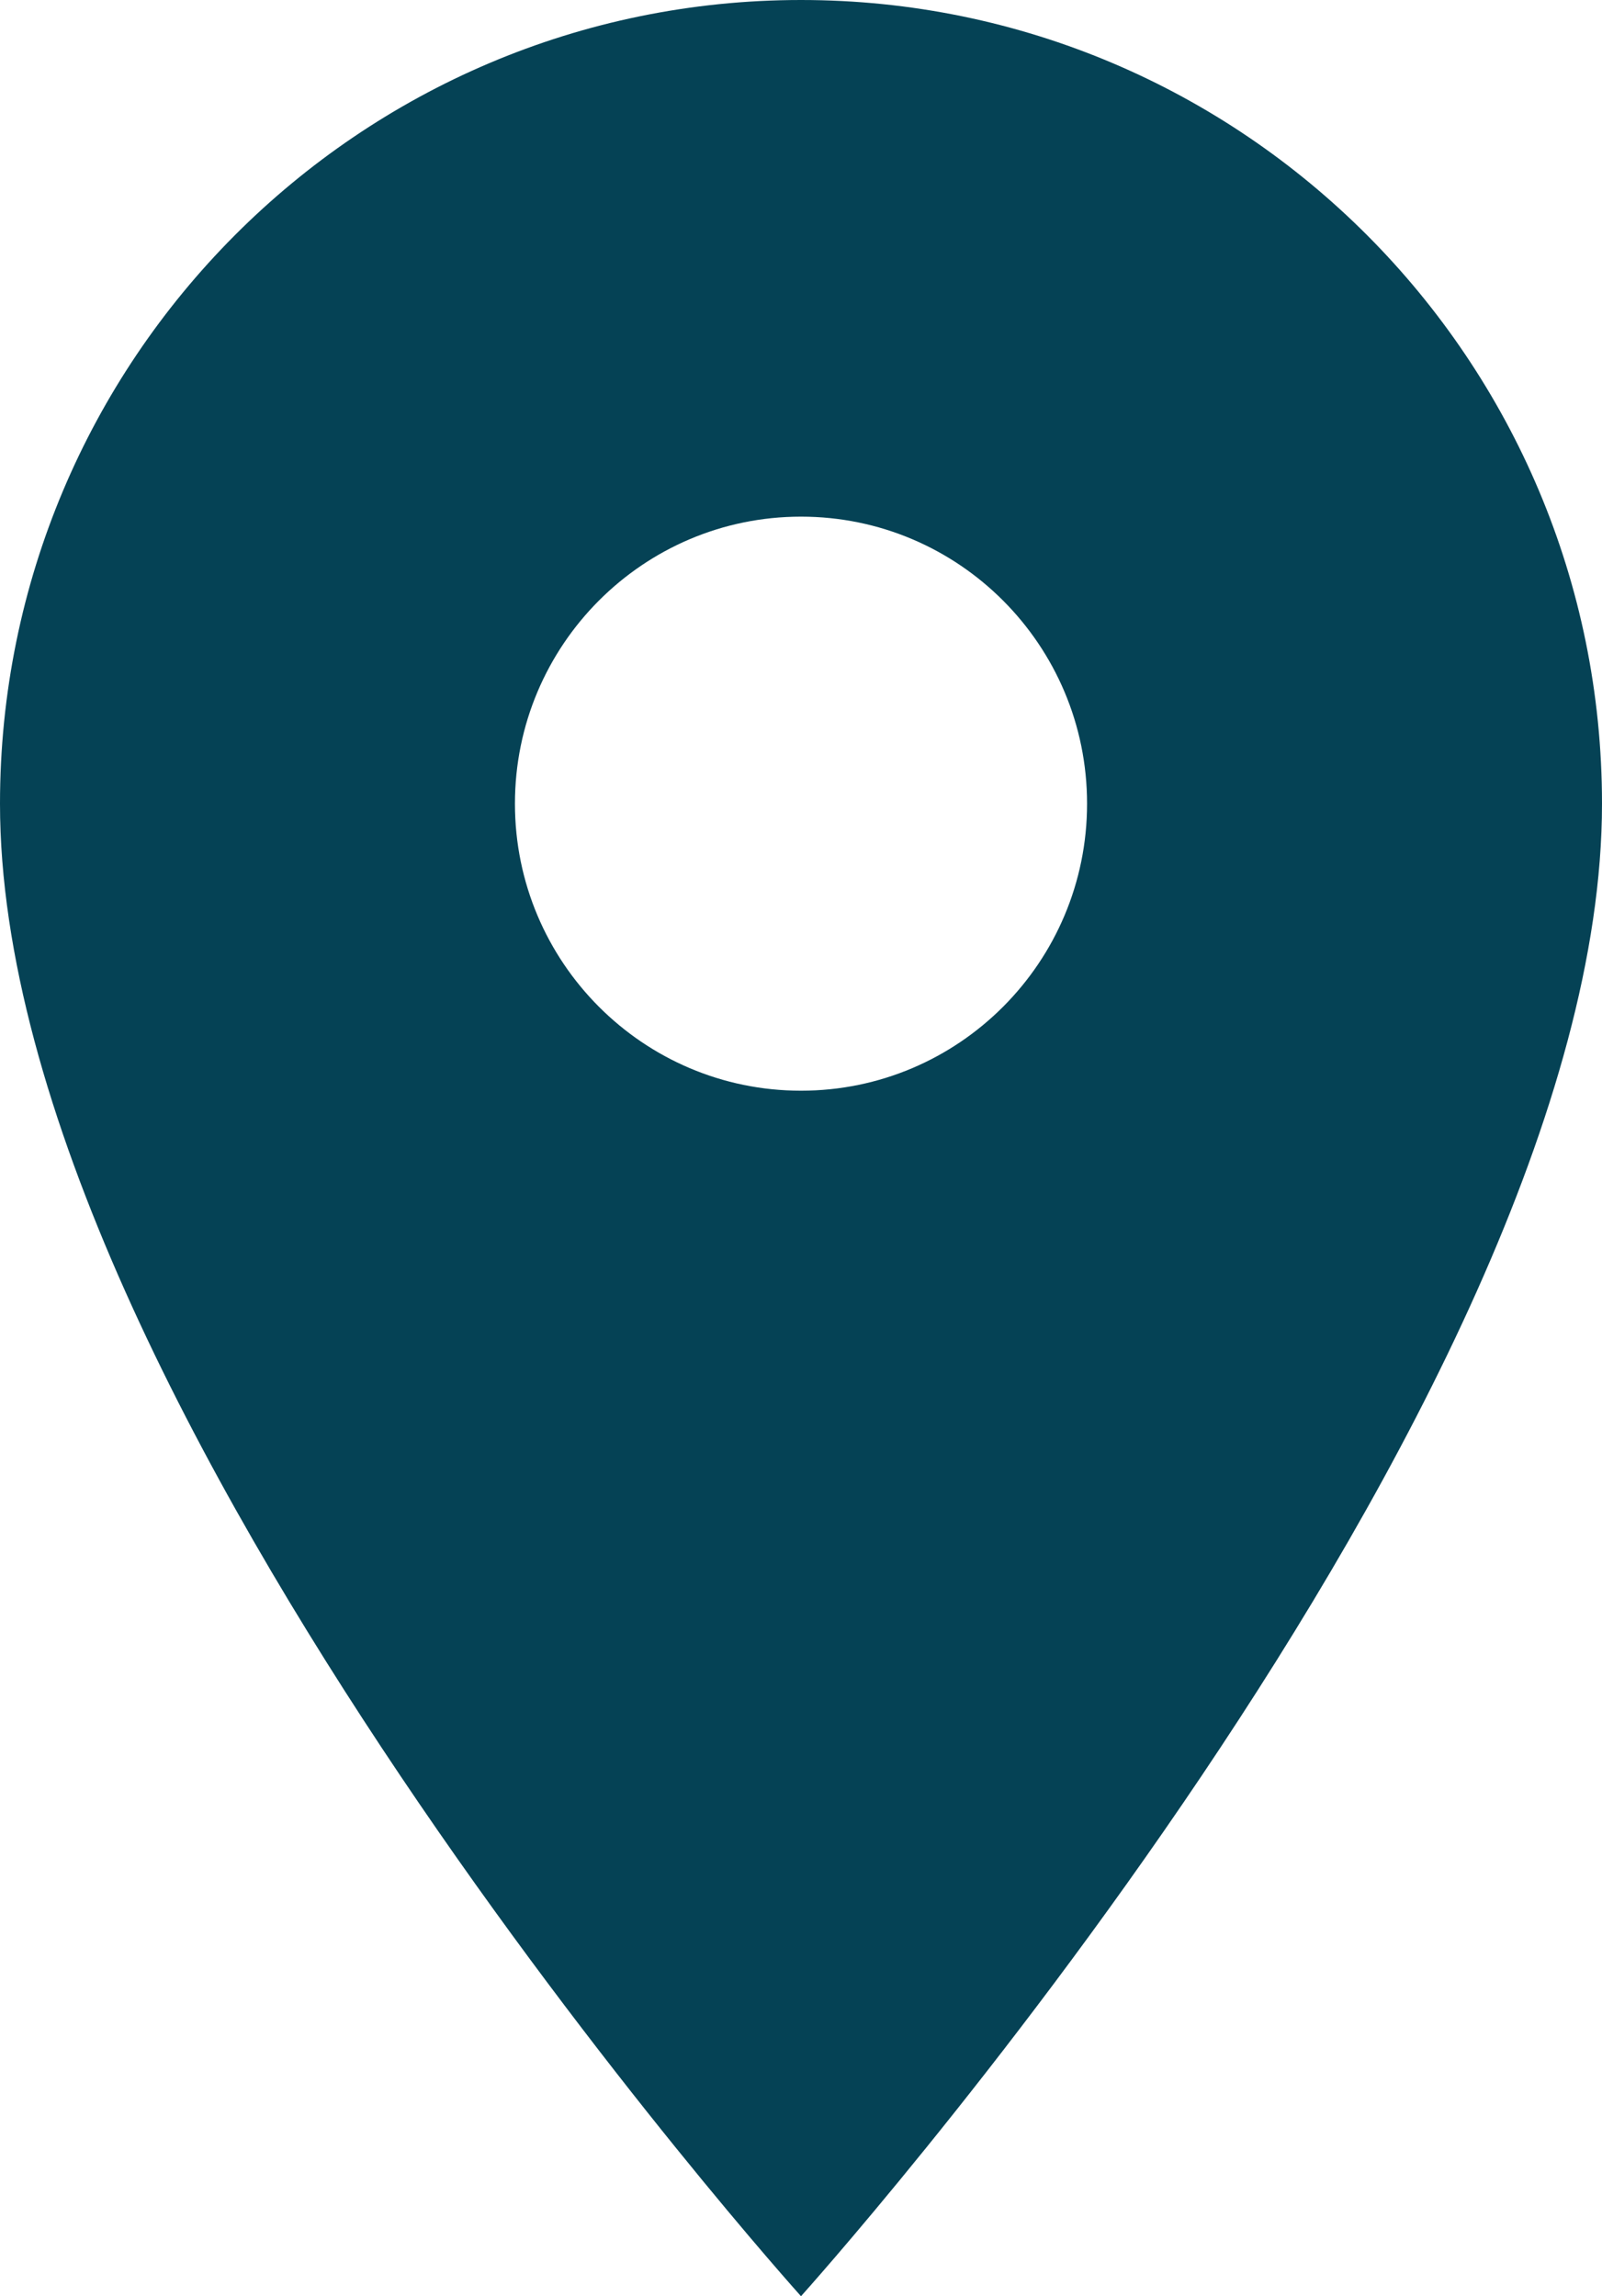
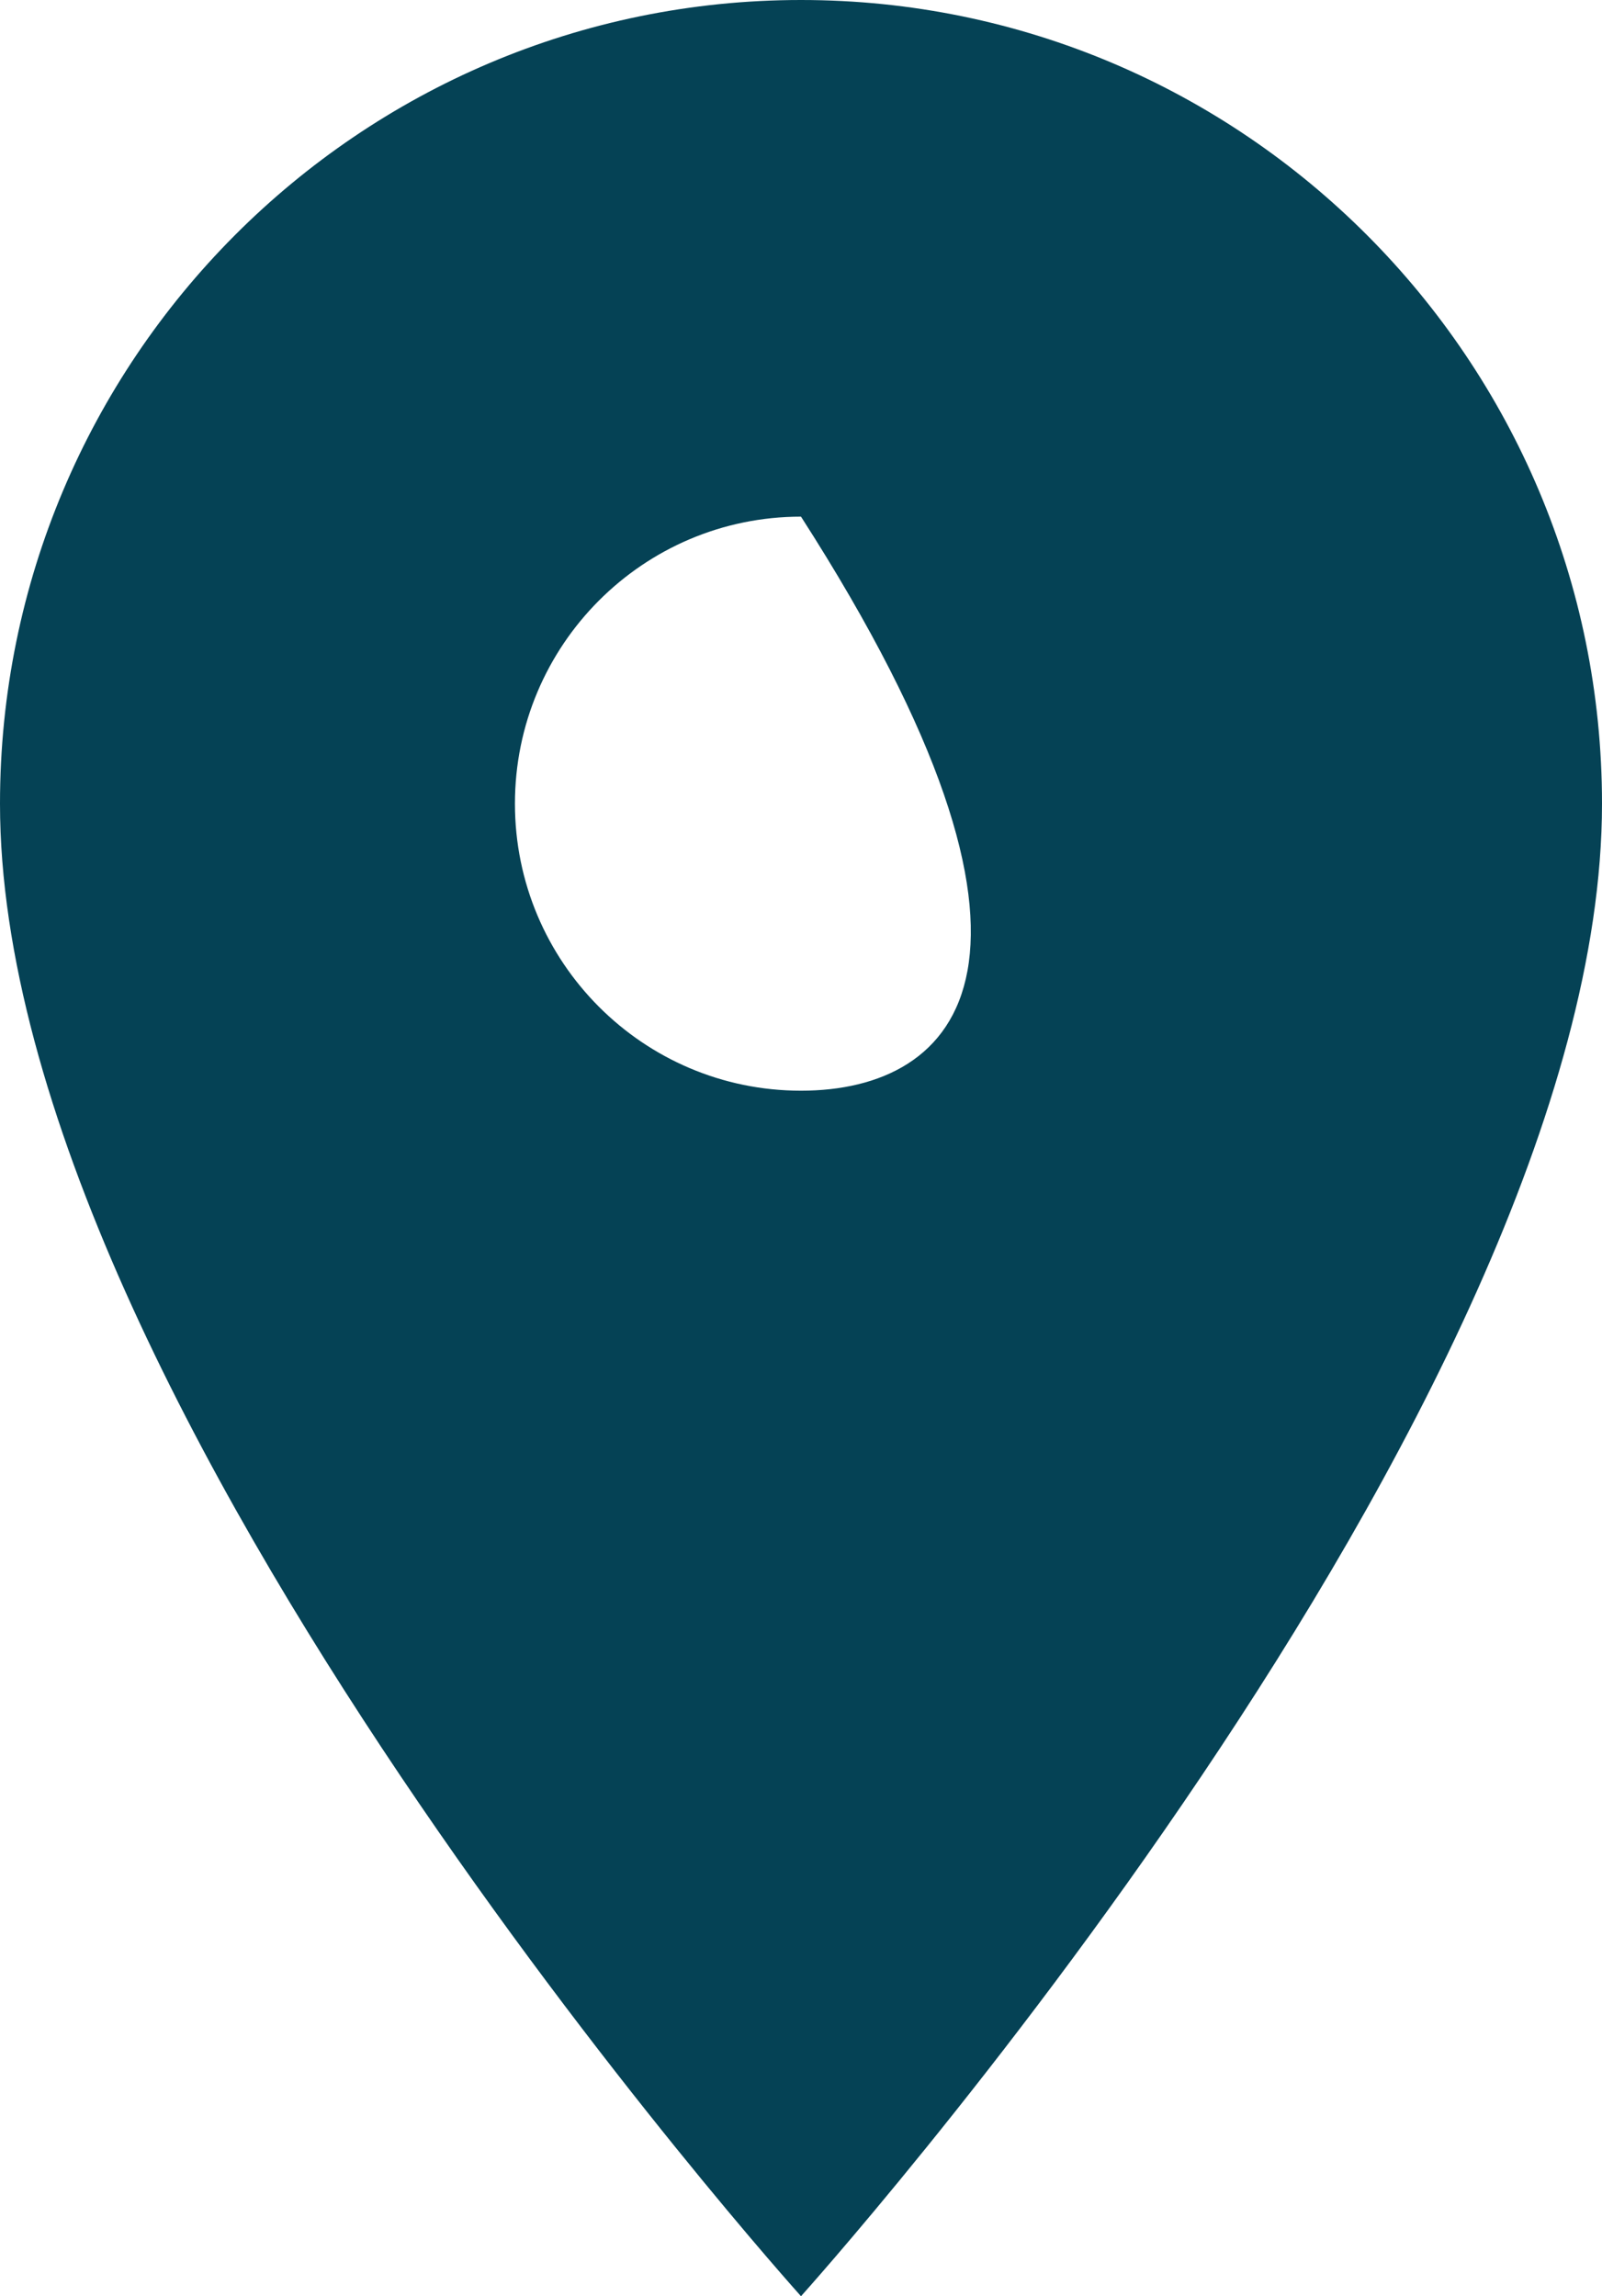
<svg xmlns="http://www.w3.org/2000/svg" width="30" height="43" viewBox="0 0 30 43" fill="none">
-   <path d="M15 0C6.718 0 0 6.74 0 15.05C0 26.337 15 43 15 43C15 43 30 26.337 30 15.05C30 6.74 23.282 0 15 0ZM15 20.425C12.043 20.425 9.643 18.017 9.643 15.05C9.643 12.083 12.043 9.675 15 9.675C17.957 9.675 20.357 12.083 20.357 15.05C20.357 18.017 17.957 20.425 15 20.425Z" fill="#054255" />
+   <path d="M15 0C6.718 0 0 6.74 0 15.05C0 26.337 15 43 15 43C15 43 30 26.337 30 15.05C30 6.74 23.282 0 15 0ZM15 20.425C12.043 20.425 9.643 18.017 9.643 15.05C9.643 12.083 12.043 9.675 15 9.675C20.357 18.017 17.957 20.425 15 20.425Z" fill="#054255" />
</svg>